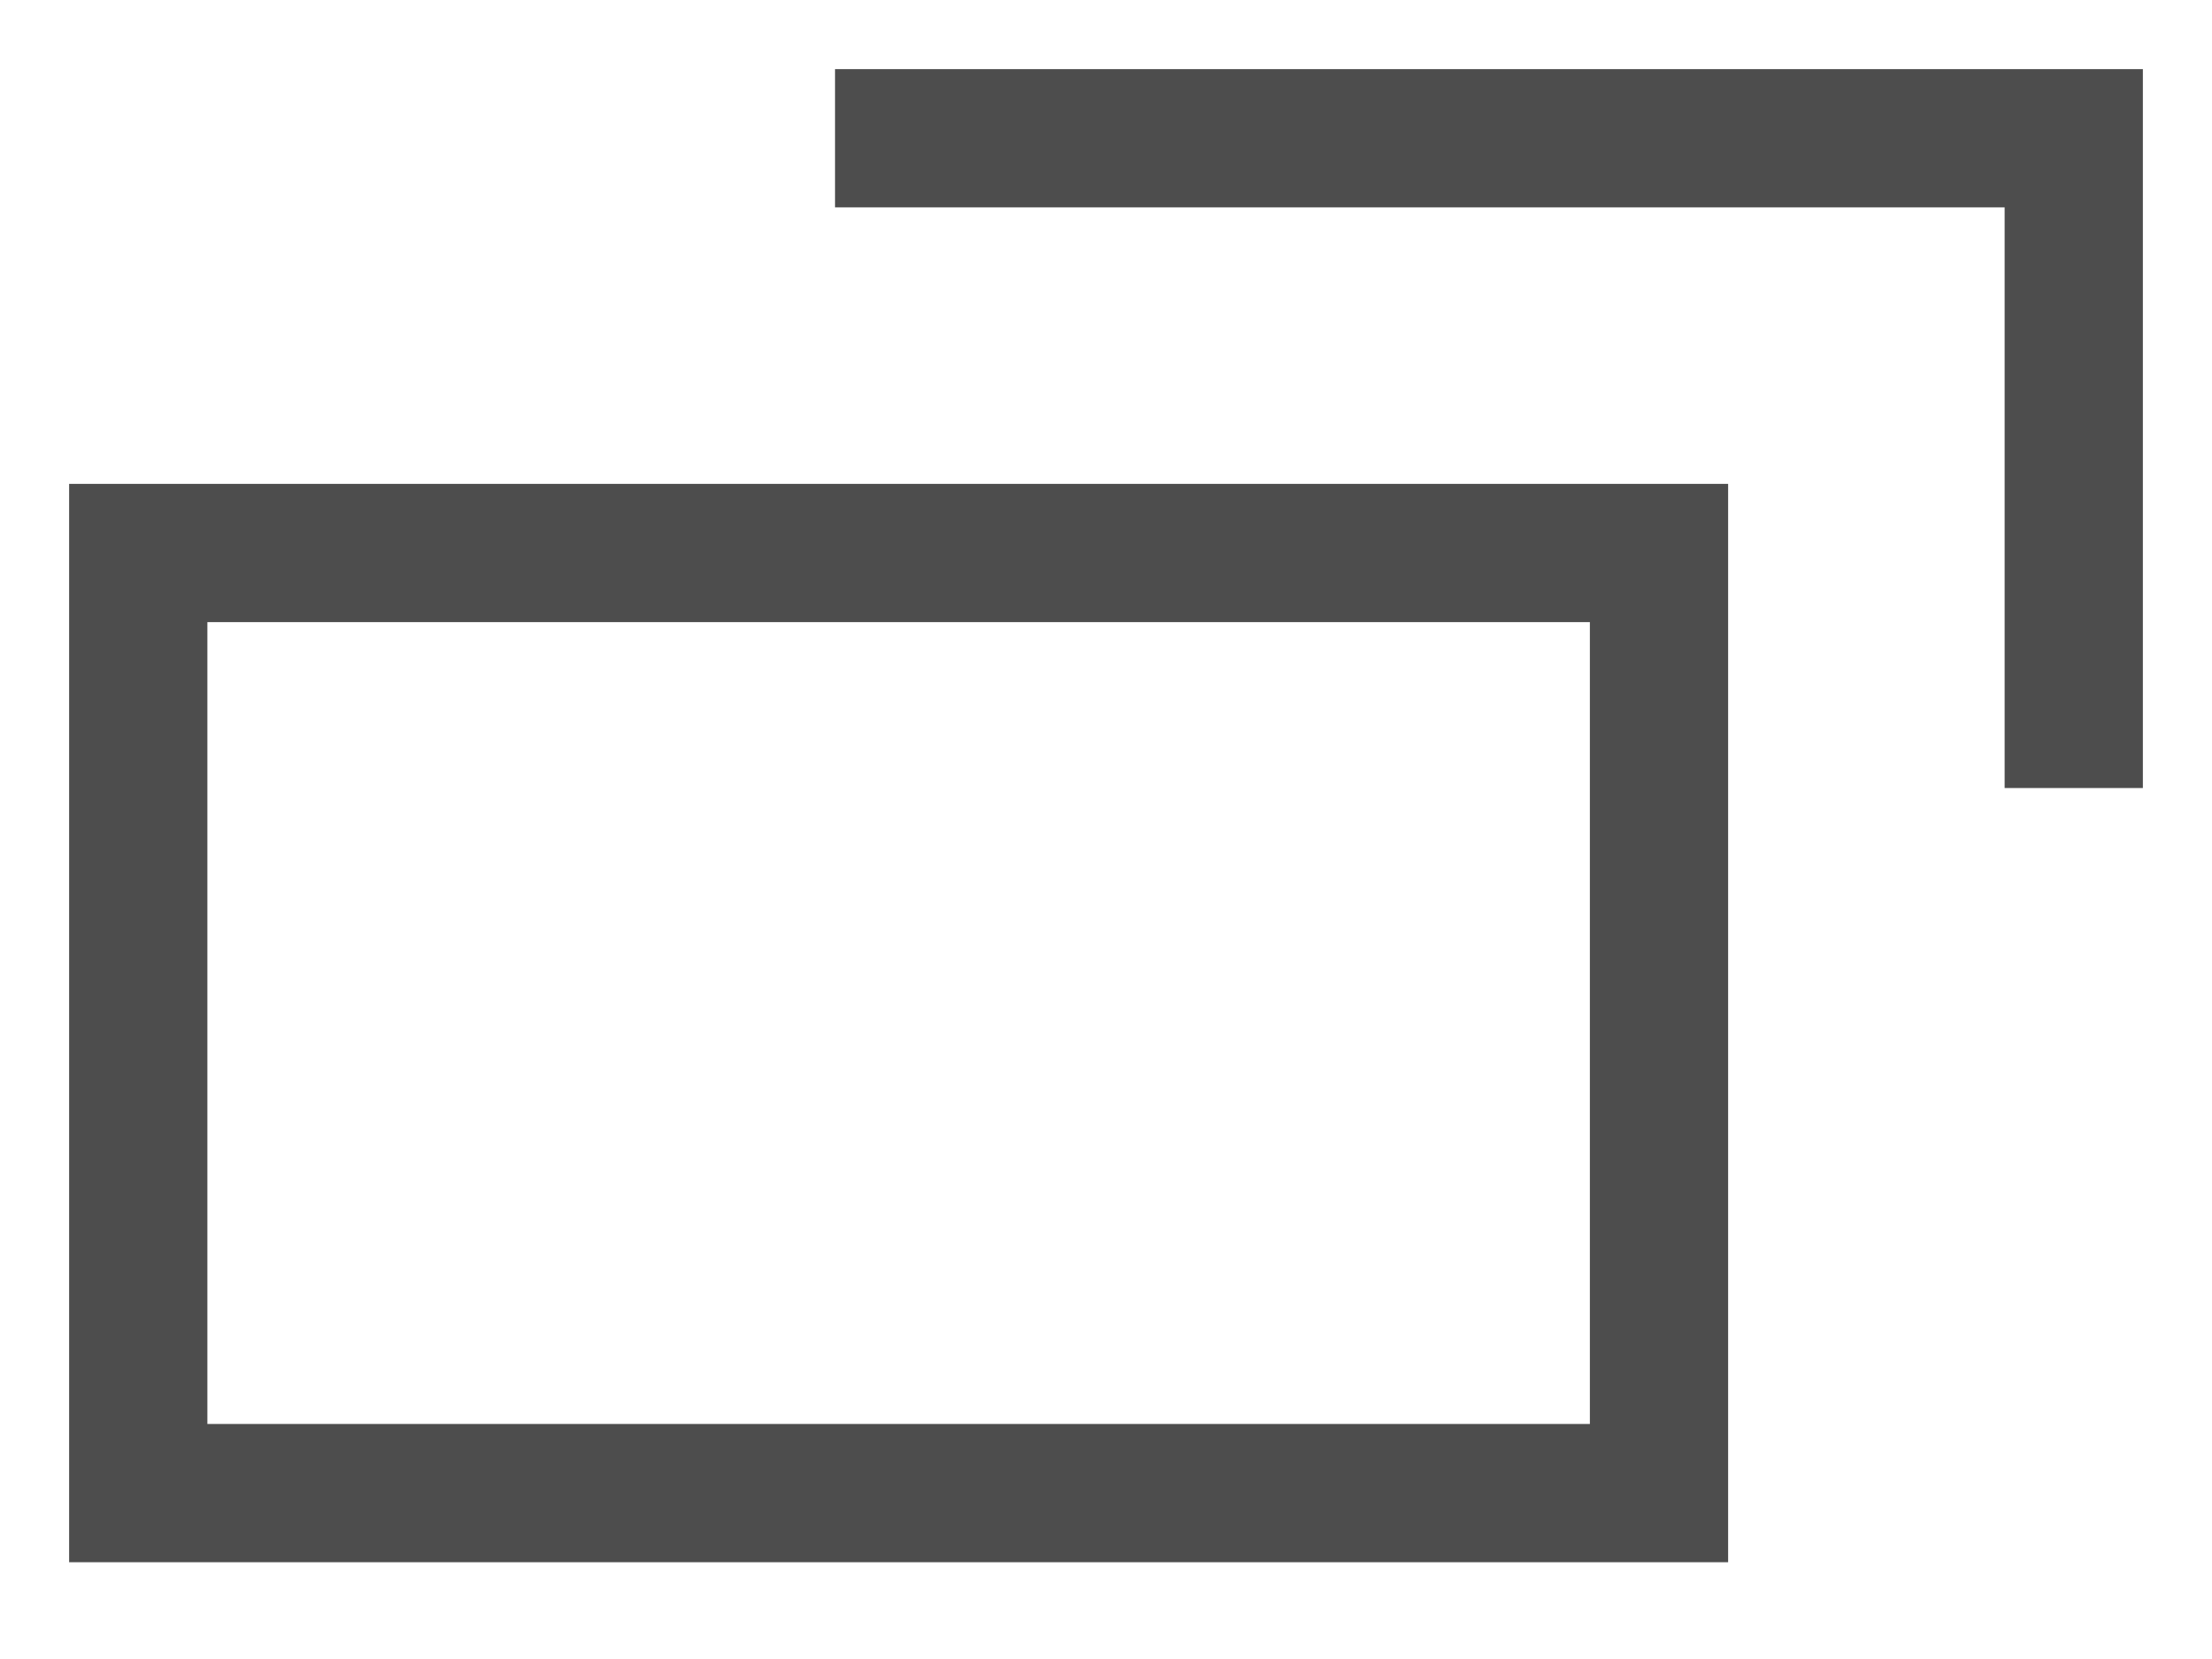
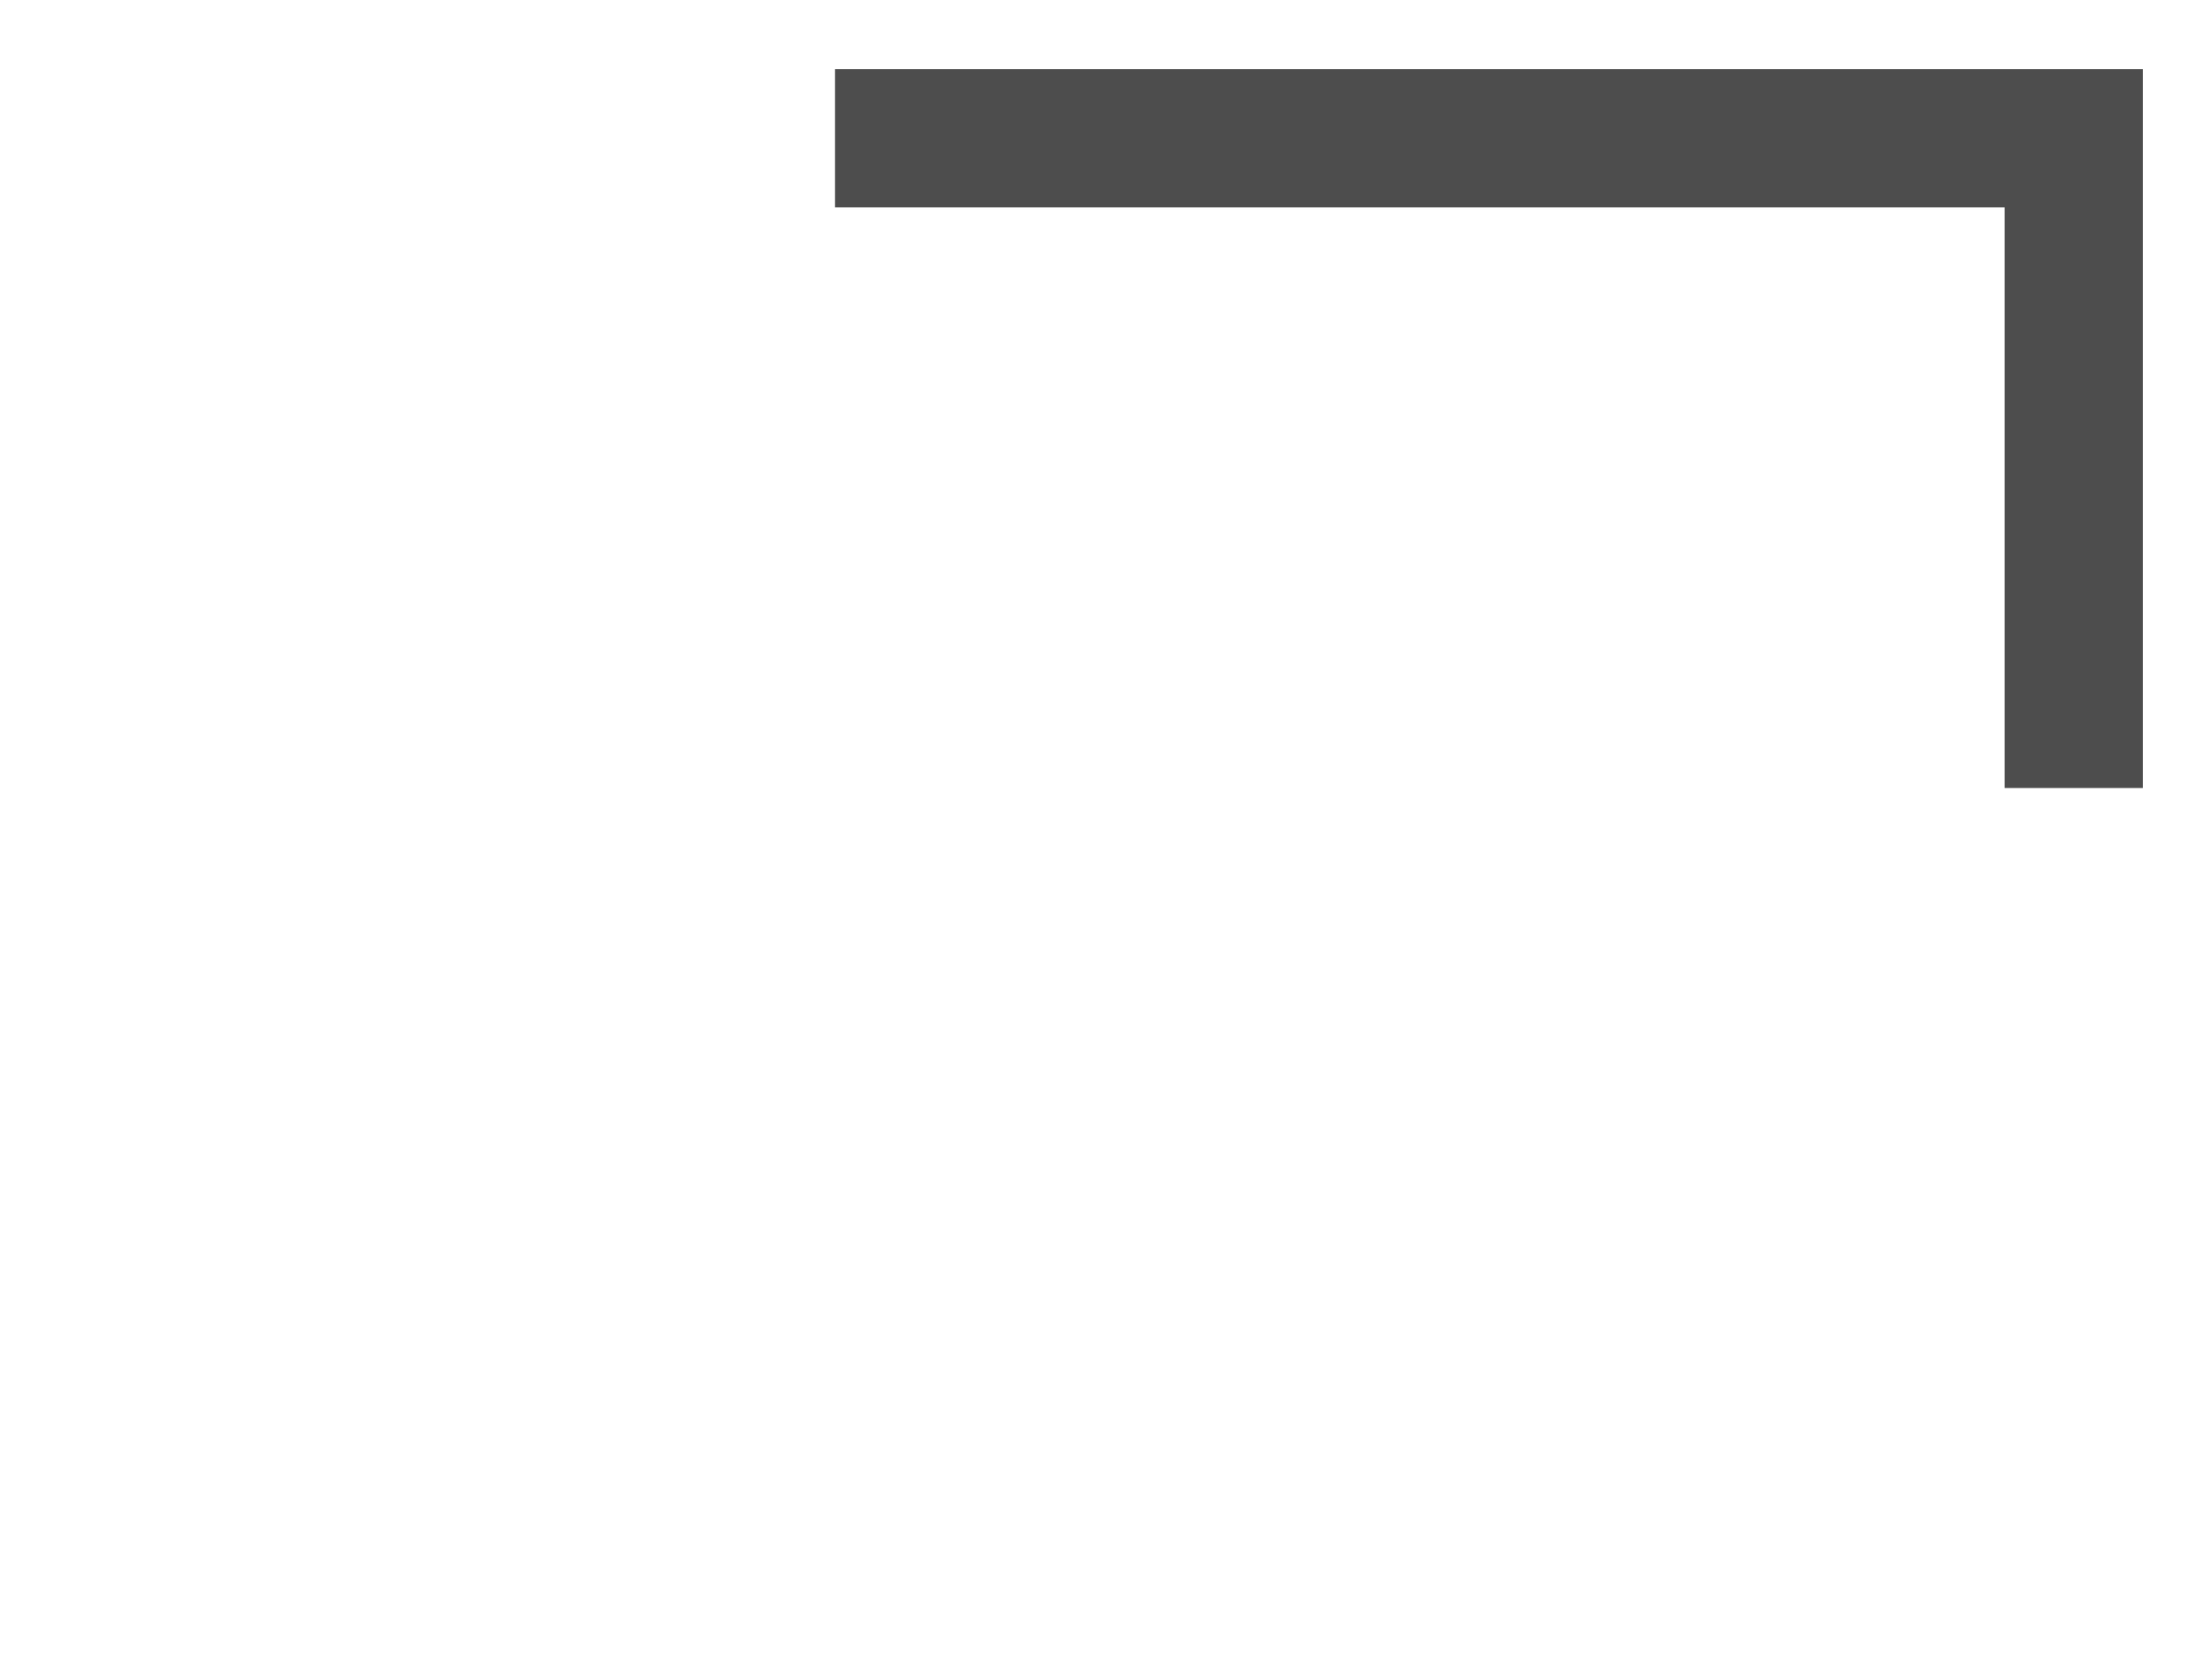
<svg xmlns="http://www.w3.org/2000/svg" id="contents" viewBox="0 0 16 12">
  <defs>
    <style>
      .cls-1 {
        fill: none;
        stroke: #4d4d4d;
        stroke-miterlimit: 10;
      }
    </style>
  </defs>
-   <rect class="cls-1" x="1" y="4" width="11" height="6.8" />
  <polyline class="cls-1" points="6.04 1 15 1 15 5.7" />
</svg>